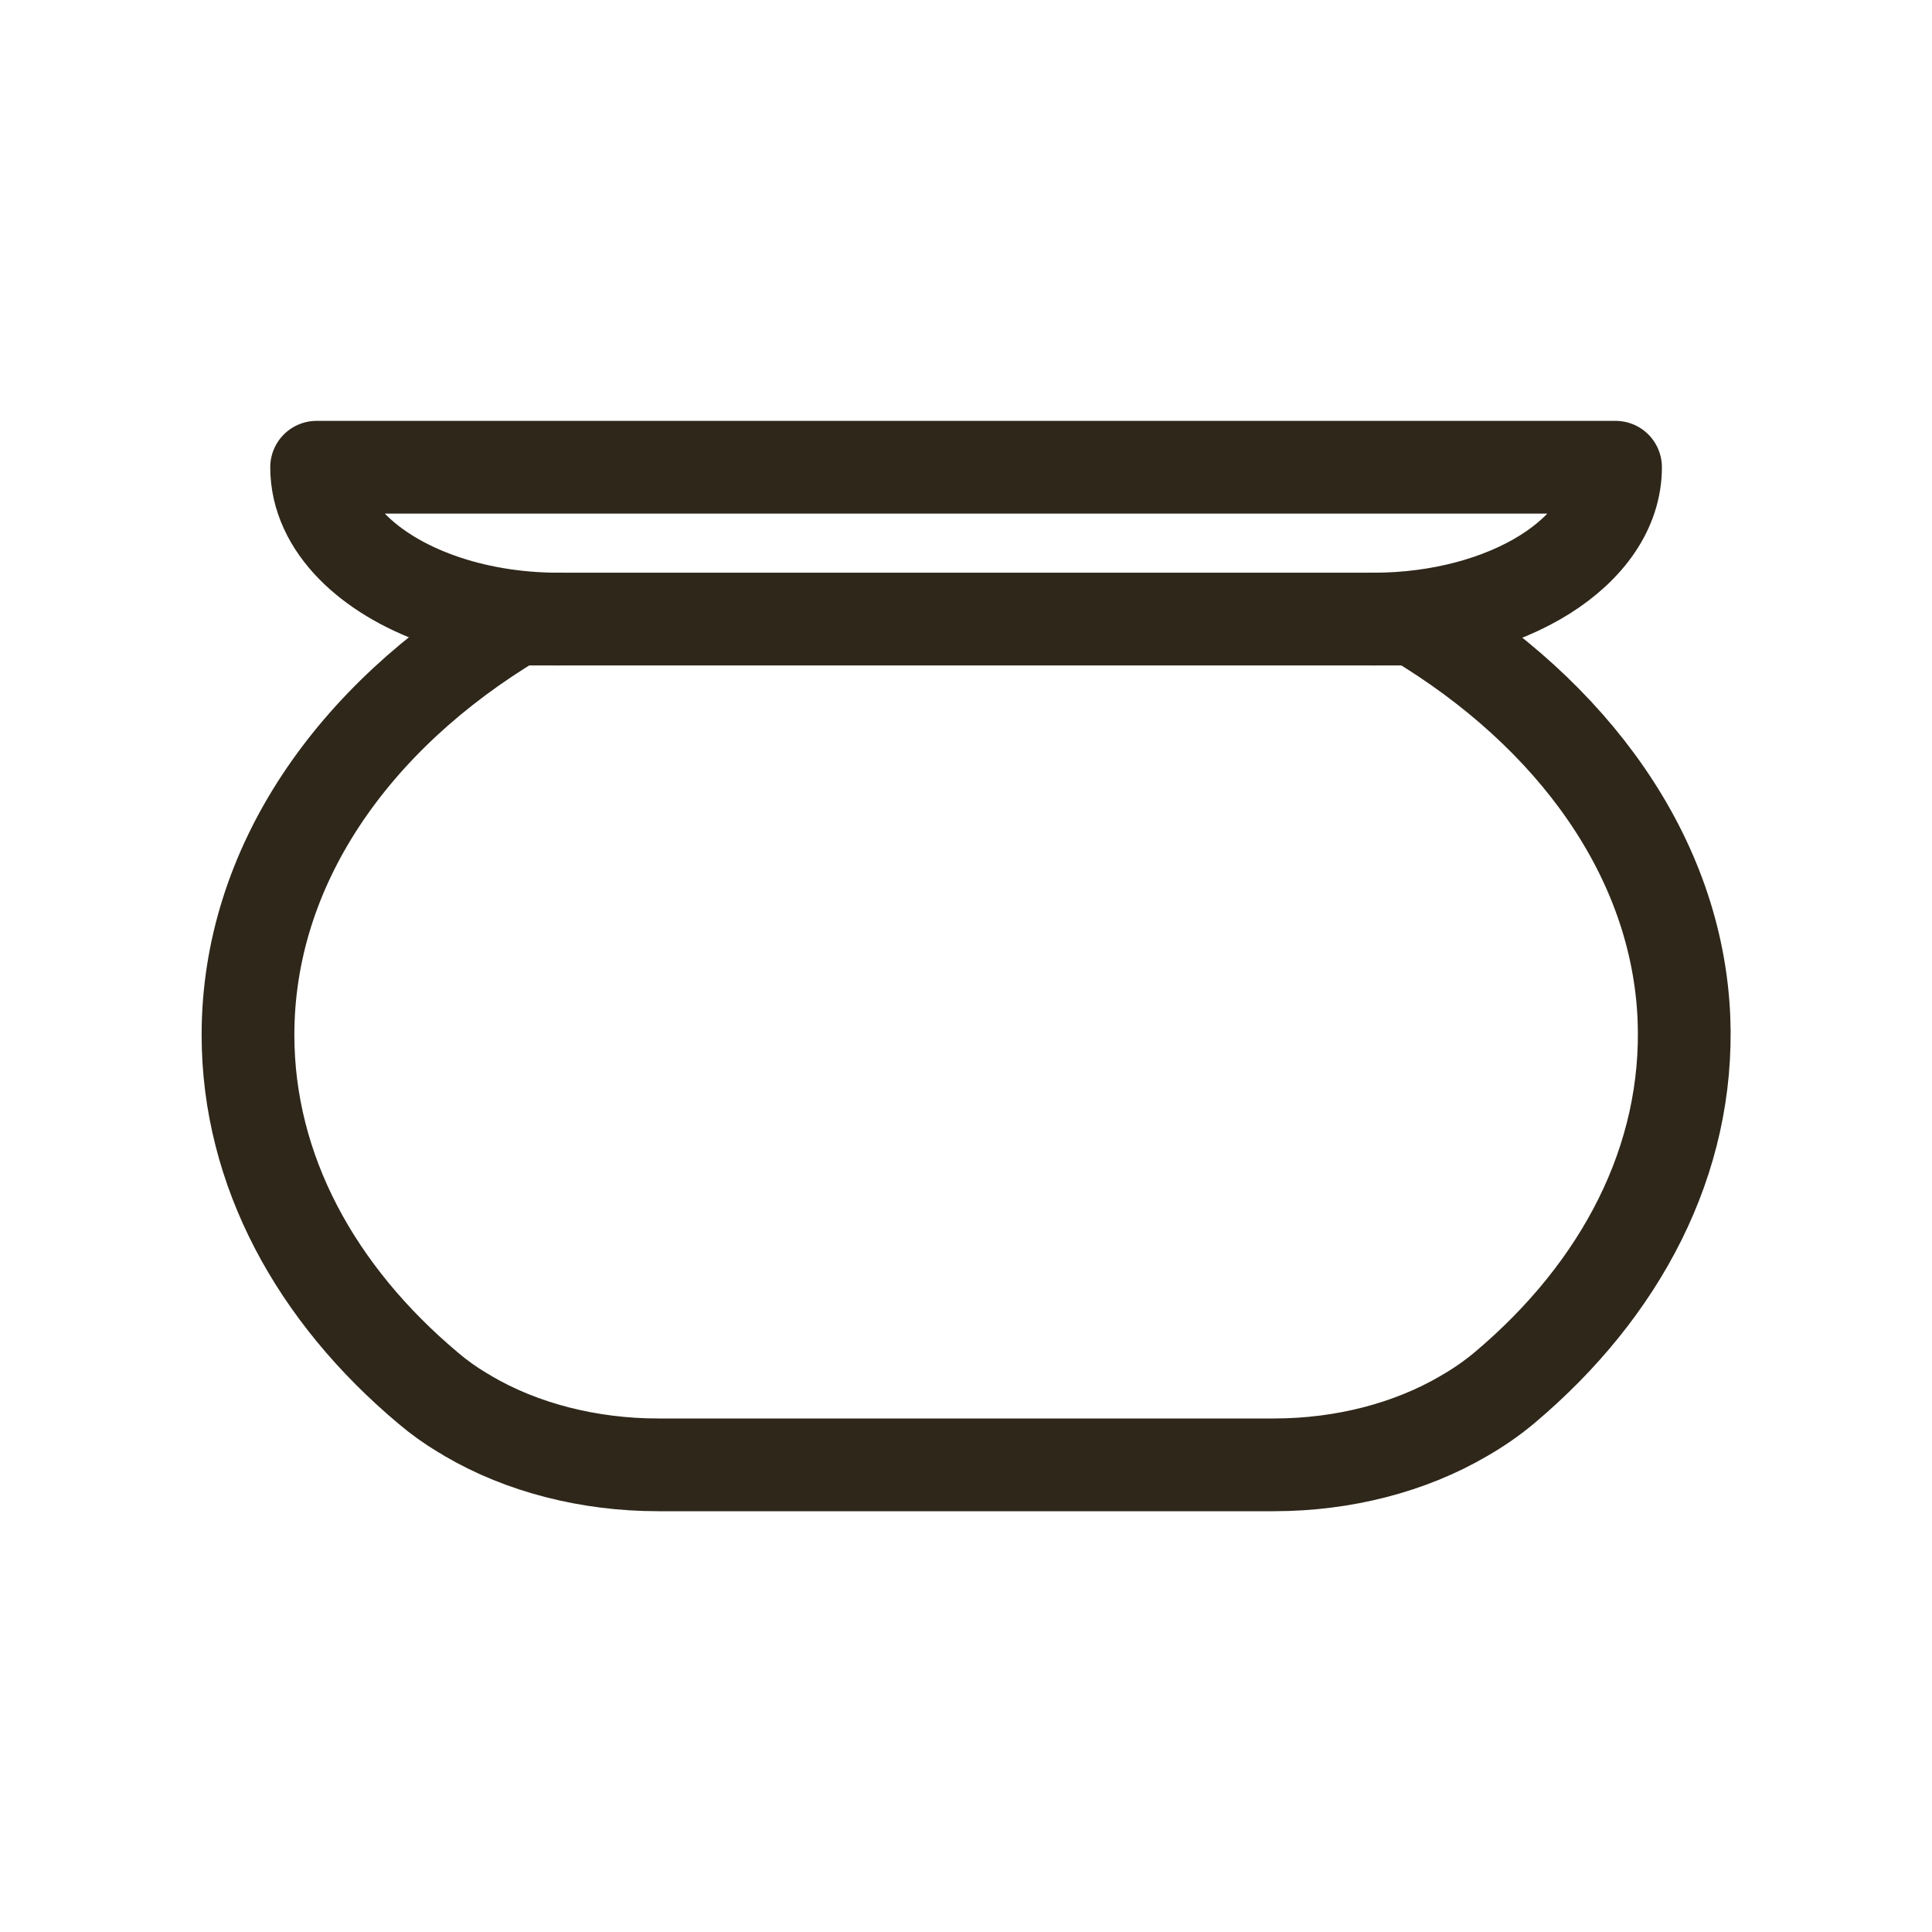
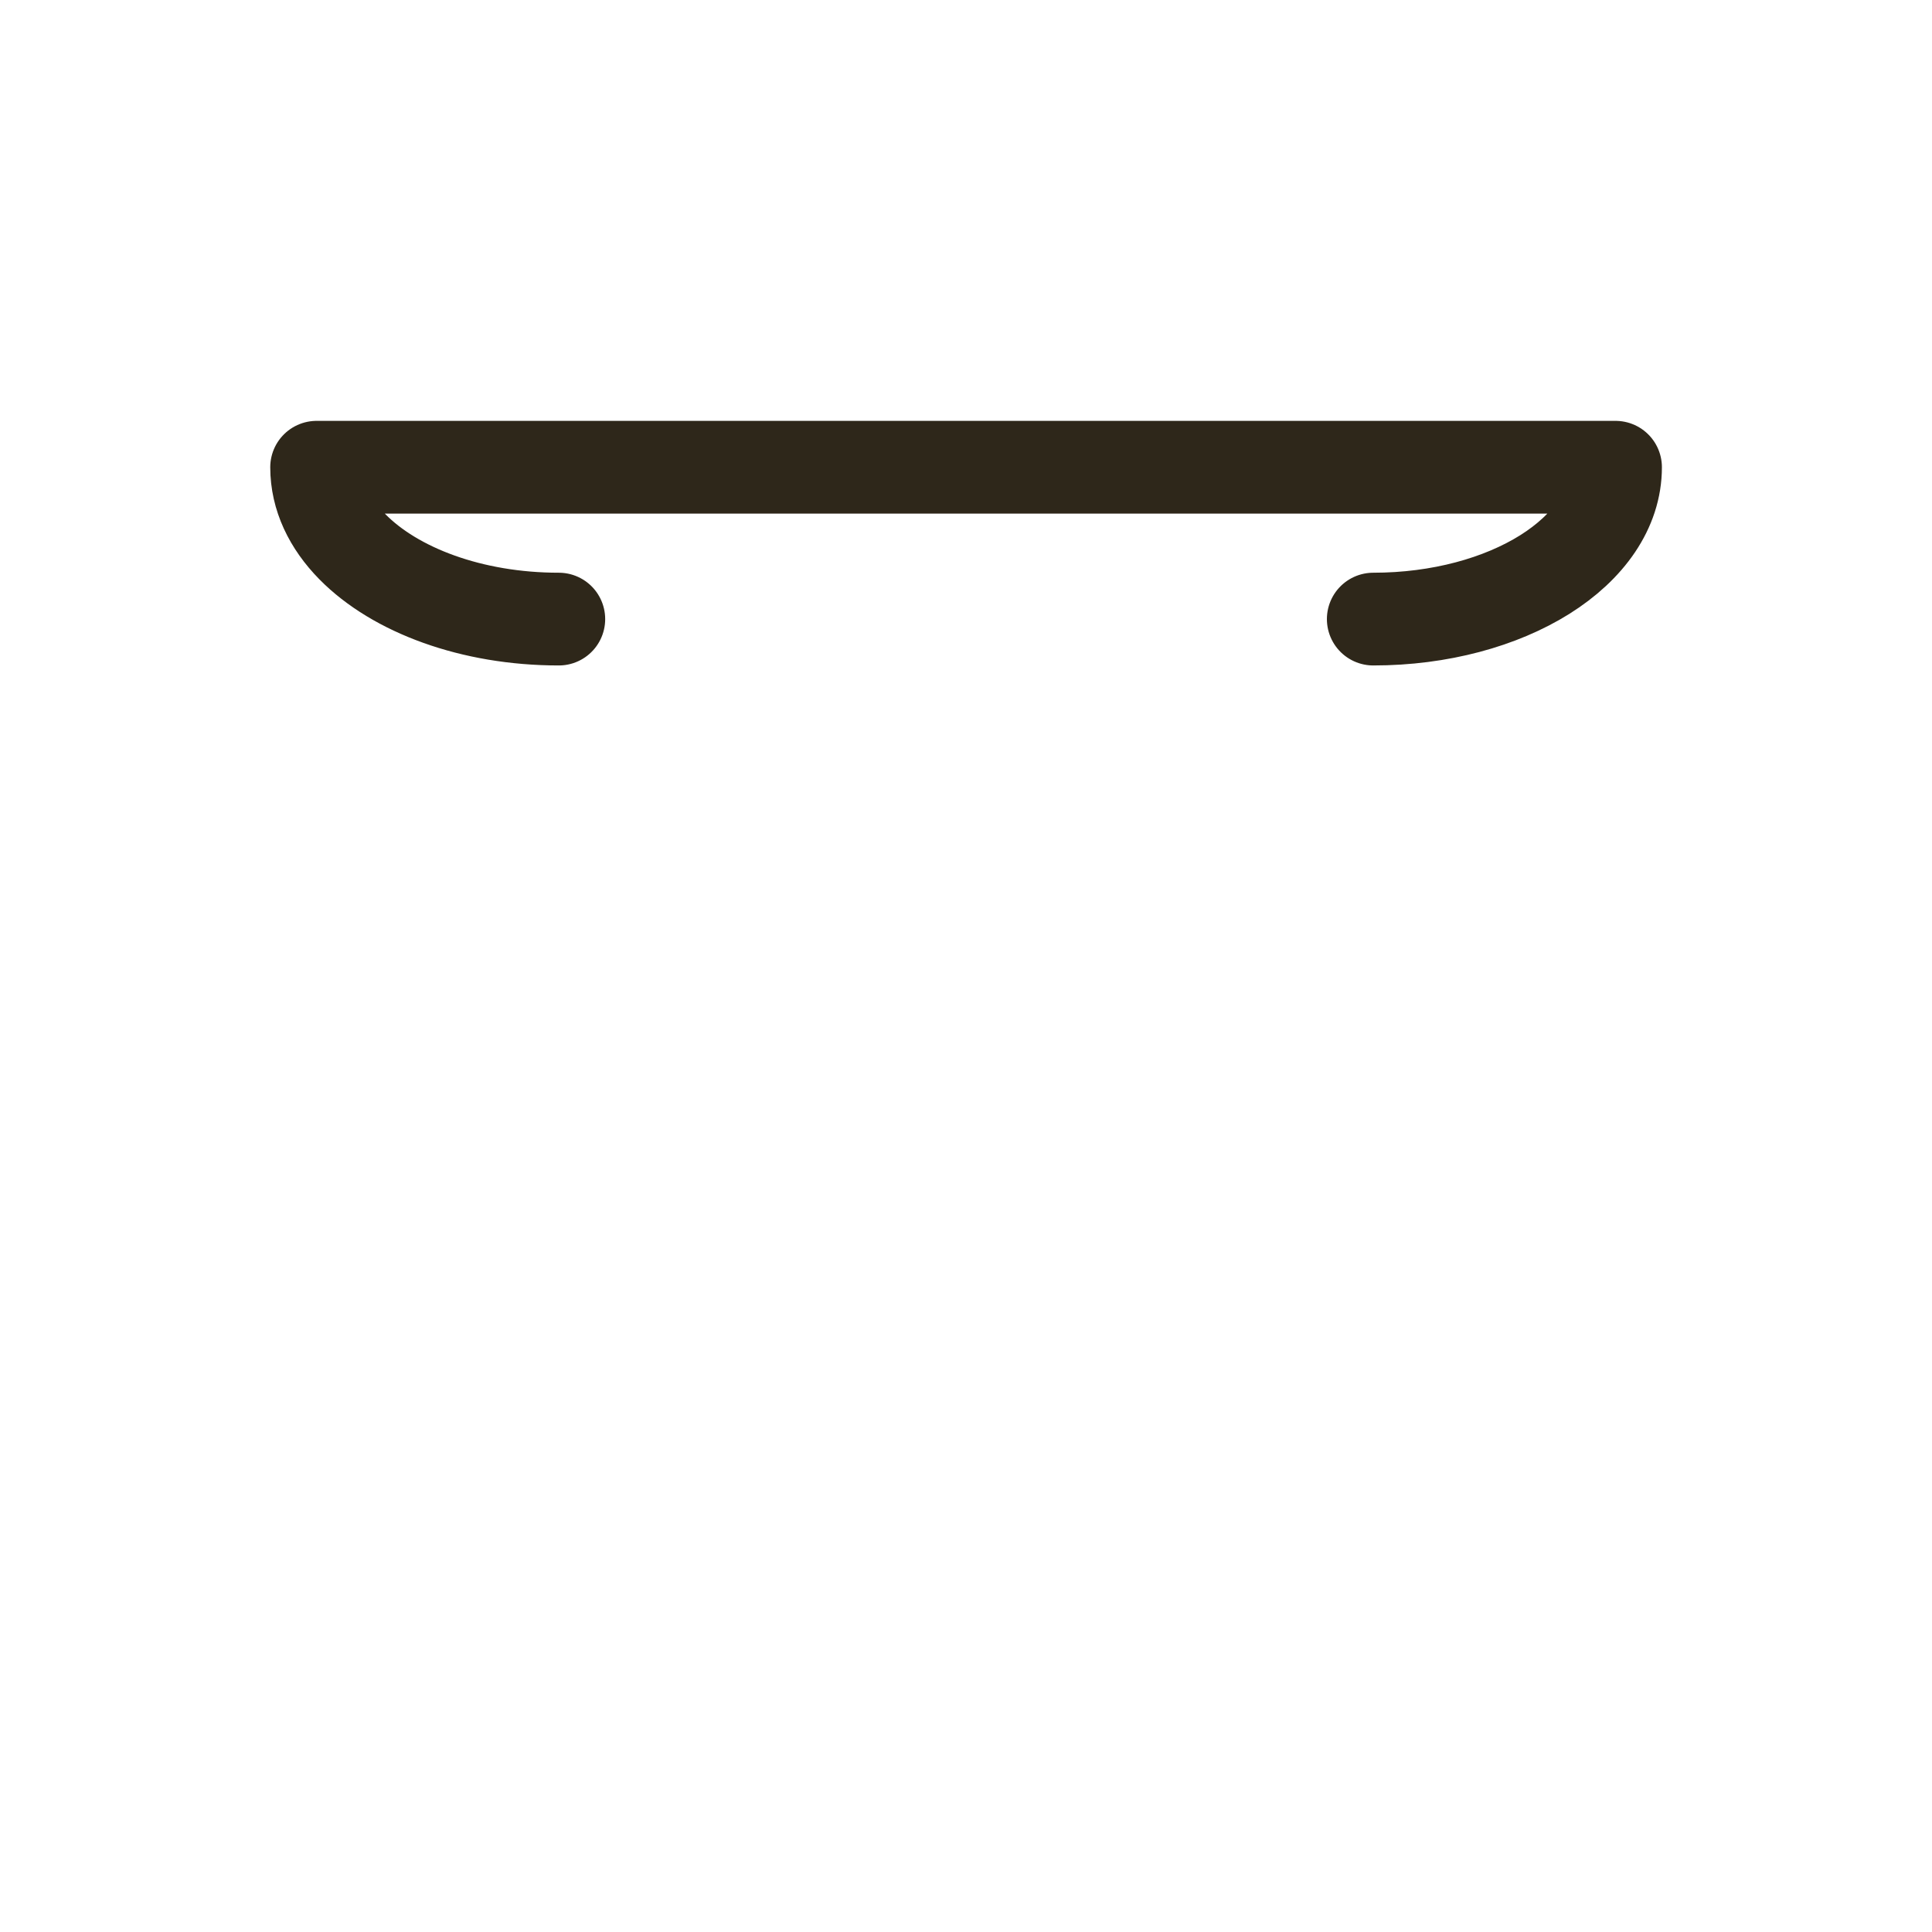
<svg xmlns="http://www.w3.org/2000/svg" version="1.1" id="Vrstva_1" x="0px" y="0px" width="25px" height="25px" viewBox="0 0 25 25" enable-background="new 0 0 25 25" xml:space="preserve">
-   <path fill="none" stroke="#2E271A" stroke-width="1.2" stroke-linecap="round" stroke-linejoin="round" stroke-miterlimit="10" d="  M19.471,17.955c-0.163,0.137-0.341,0.26-0.531,0.369c-0.693,0.406-1.556,0.631-2.455,0.631H8.516c-0.9,0-1.766-0.225-2.458-0.631  c-0.025-0.016-0.048-0.031-0.072-0.043c-0.157-0.094-0.307-0.201-0.442-0.316c-1.453-1.219-2.335-2.818-2.335-4.574  c0-2.175,1.353-4.115,3.47-5.38h11.621c0.003,0.002,0.003,0.002,0.006,0.002c2.049,1.226,3.396,3.081,3.484,5.161  C21.864,15.01,20.975,16.688,19.471,17.955z" />
  <path fill="none" stroke="#2E271A" stroke-width="1.2" stroke-linecap="round" stroke-linejoin="round" stroke-miterlimit="10" d="  M7.231,8.011c-1.129,0-2.119-0.375-2.671-0.936C4.266,6.776,4.097,6.424,4.097,6.046h16.808c0,0.542-0.349,1.033-0.916,1.389  c-0.569,0.356-1.355,0.576-2.219,0.576" />
</svg>